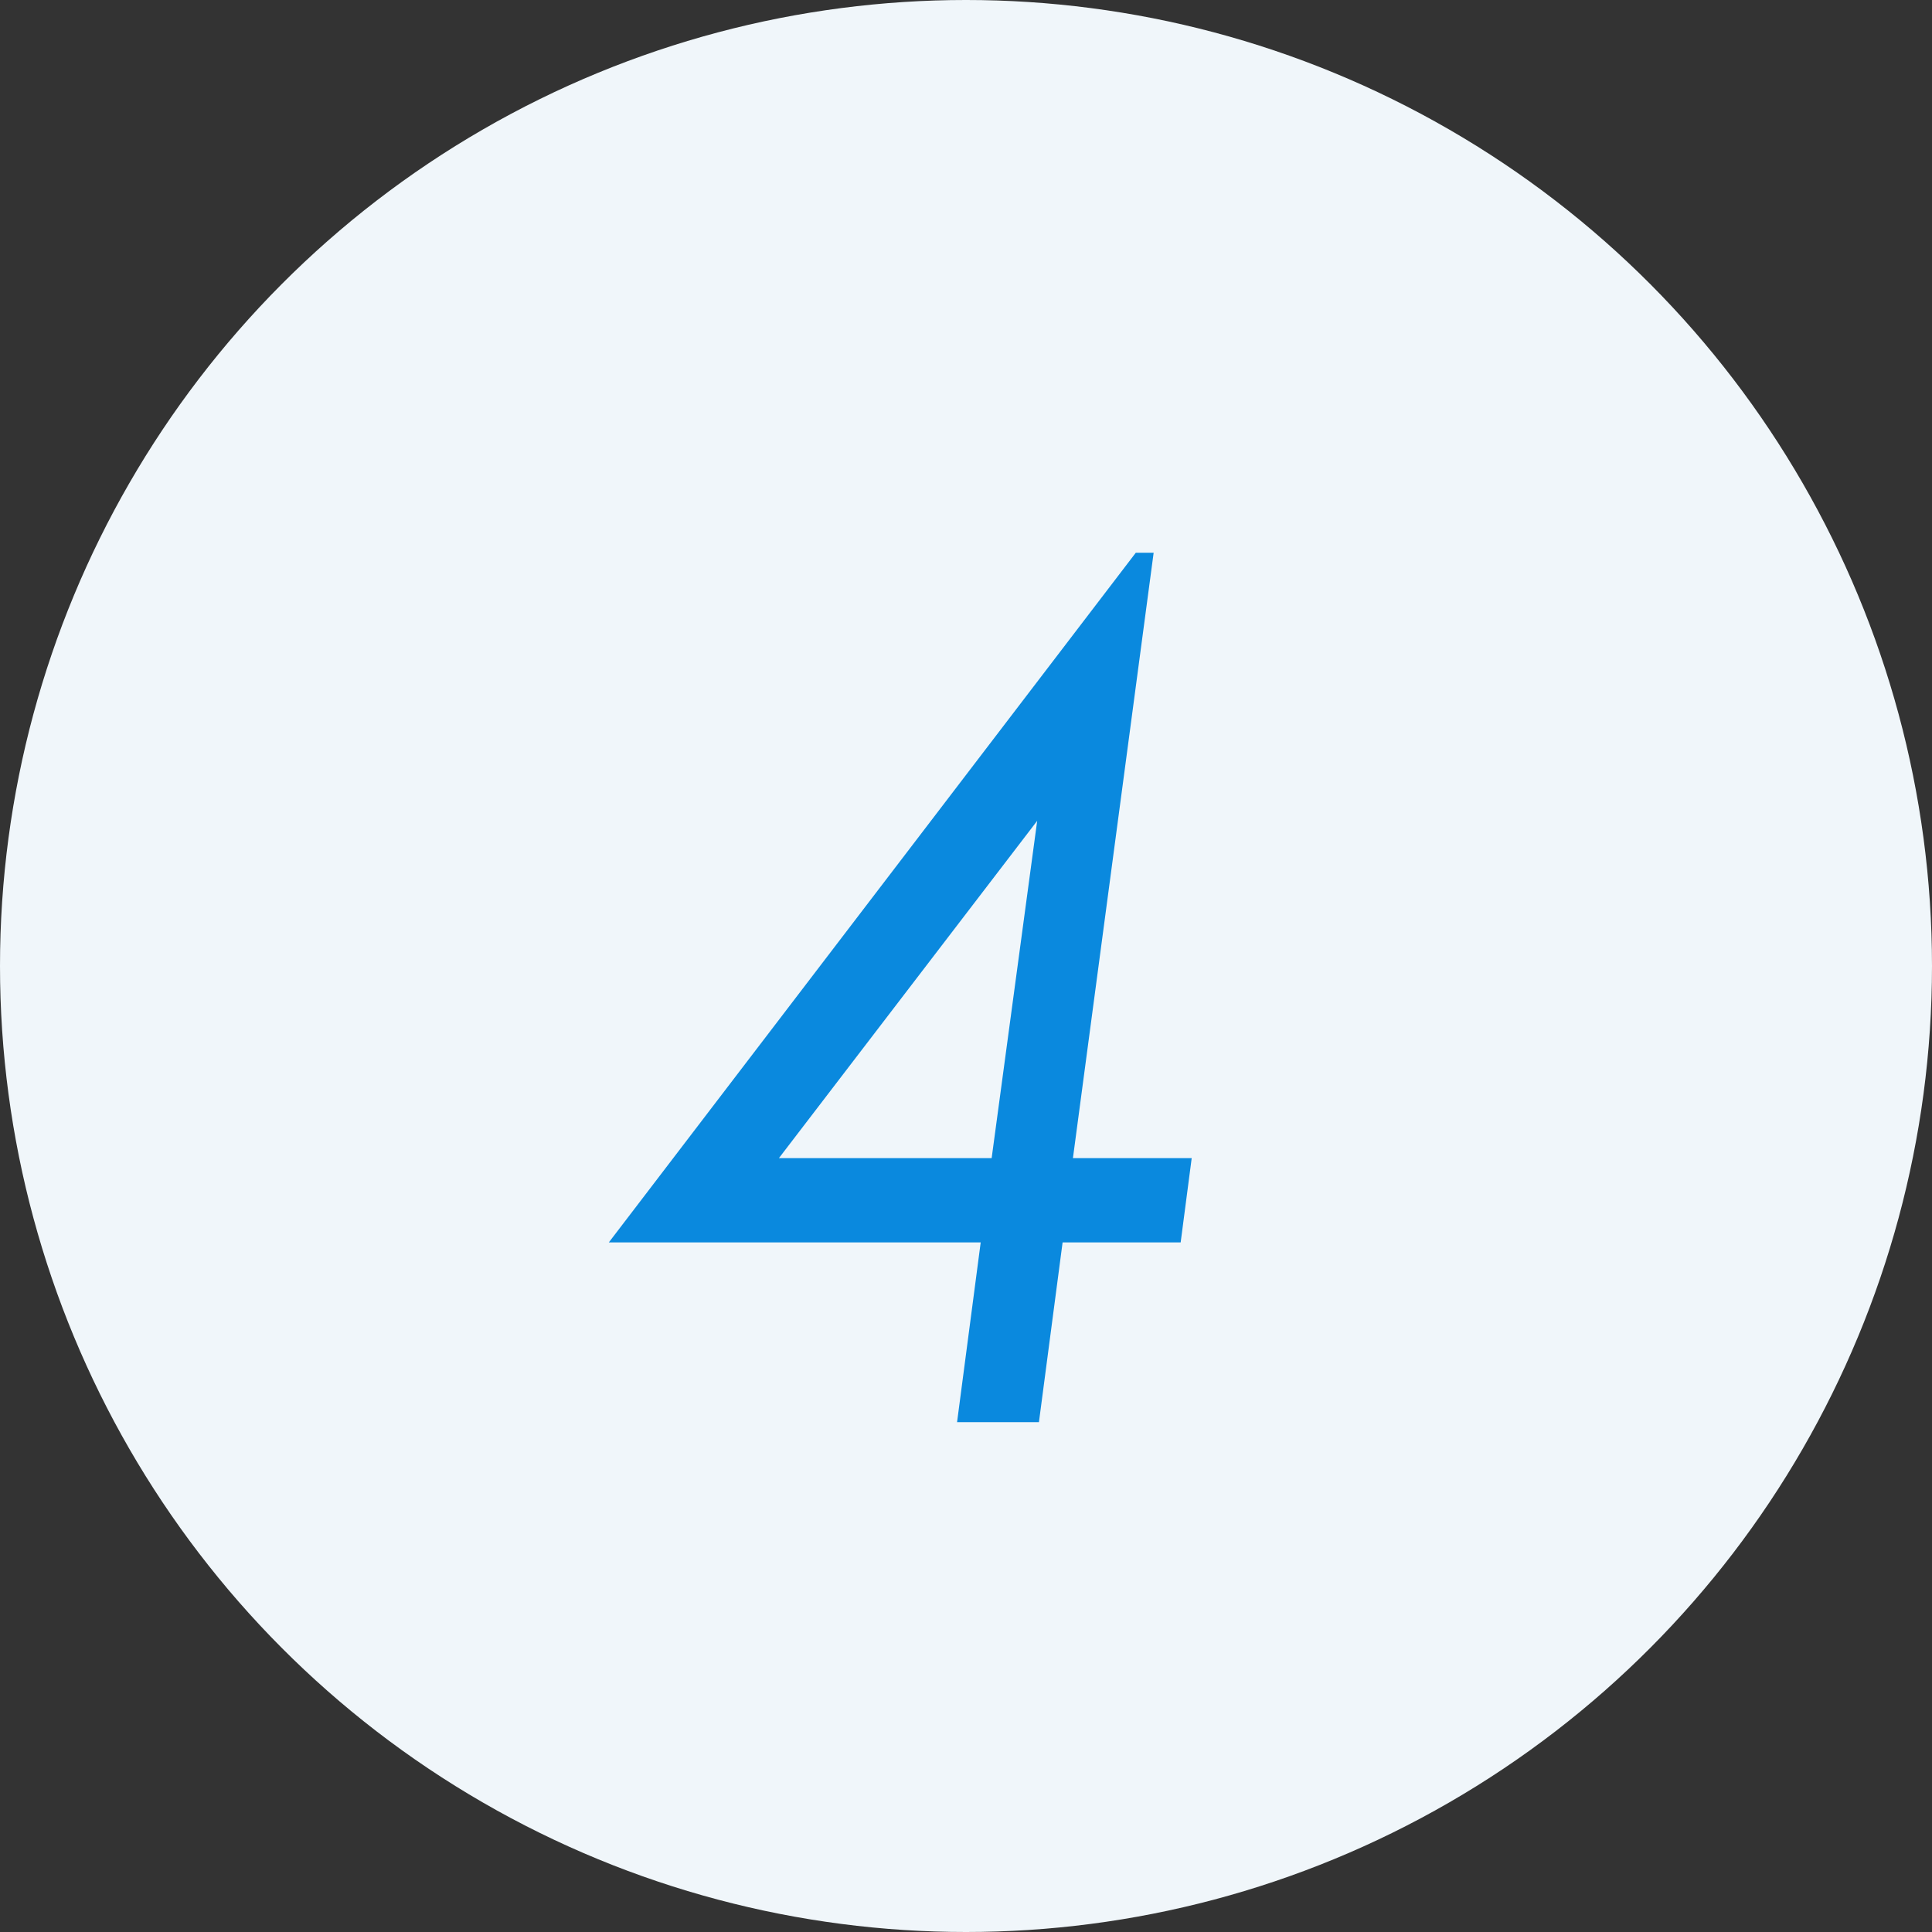
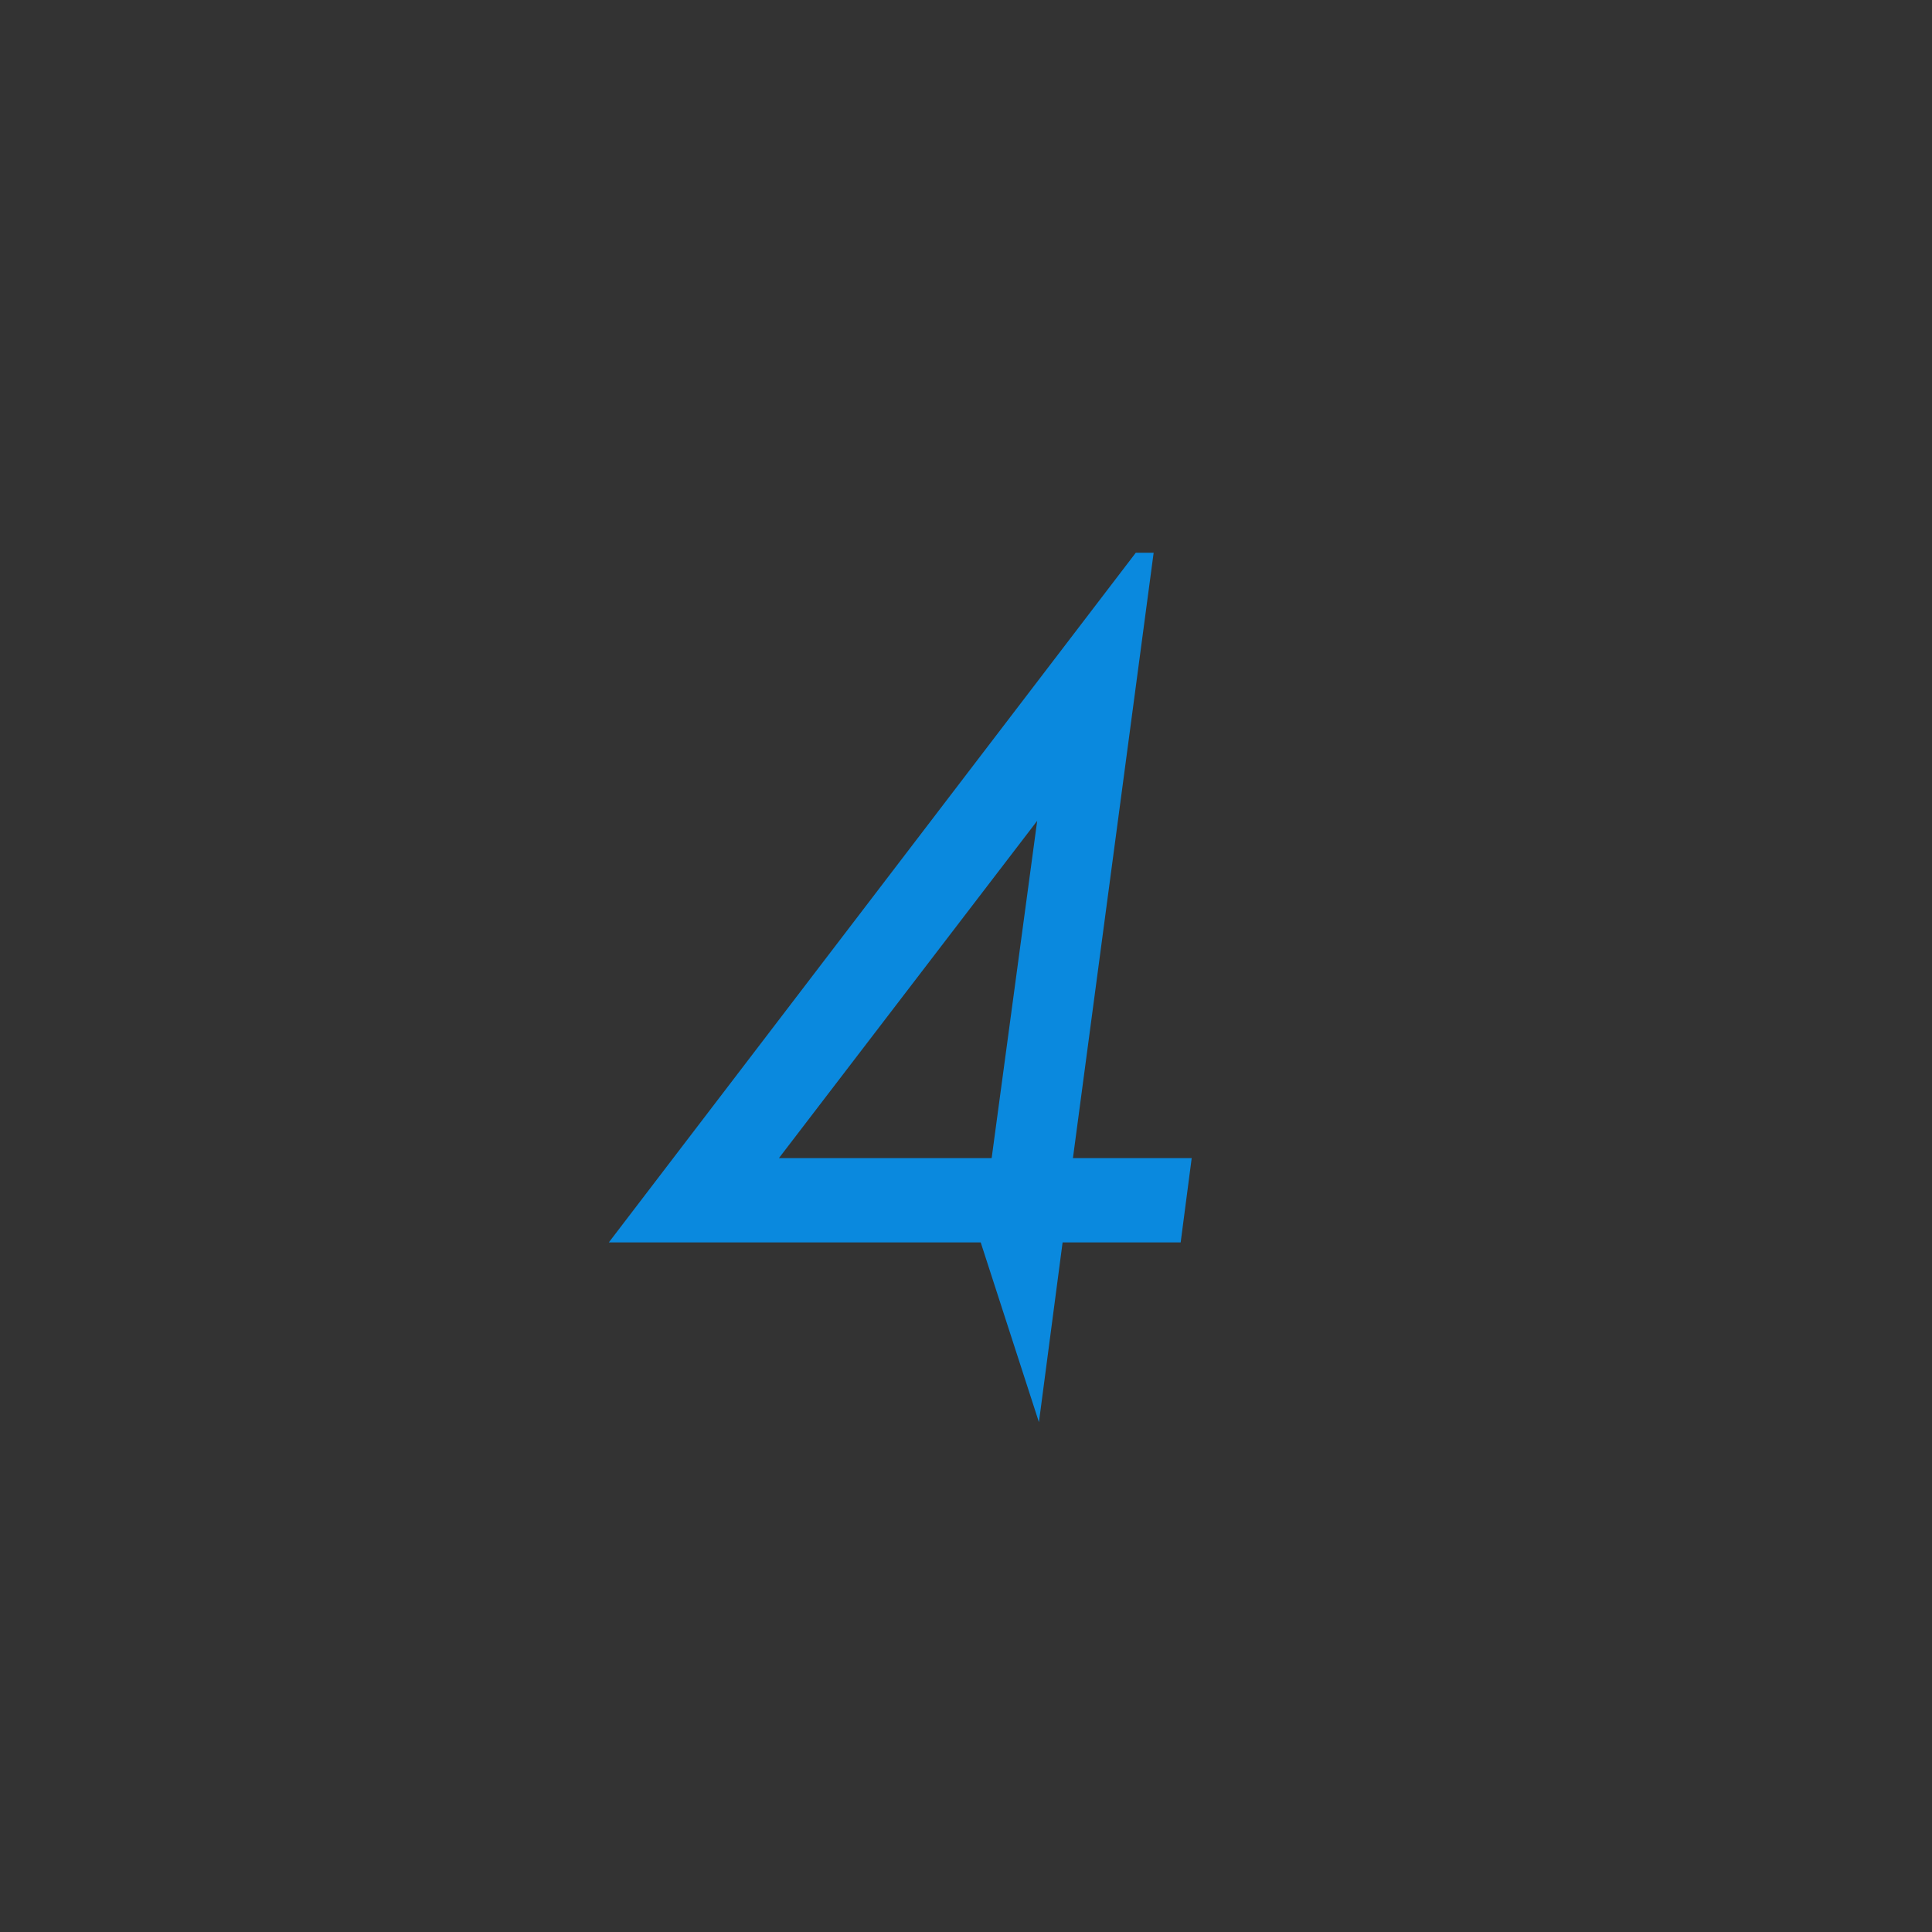
<svg xmlns="http://www.w3.org/2000/svg" width="72" height="72" viewBox="0 0 72 72">
  <rect x="0" y="0" width="72" height="72" fill="#333333" stroke="none" />
  <g transform="translate(-227 -3806.1)">
-     <circle cx="36" cy="36" r="36" transform="translate(227 3806.1)" fill="#f0f6fa" />
-     <path d="M6.993-32.4,3.985-9.84H8.411L8-6.7H3.6L2.718,0H-.333L.548-6.7H-13.31L6.327-32.4Zm-4.34,9.99L-6.972-9.84H.956Z" transform="translate(263 3859.1)" fill="#0a89de" />
+     <path d="M6.993-32.4,3.985-9.84H8.411L8-6.7H3.6L2.718,0L.548-6.7H-13.31L6.327-32.4Zm-4.34,9.99L-6.972-9.84H.956Z" transform="translate(263 3859.1)" fill="#0a89de" />
  </g>
</svg>